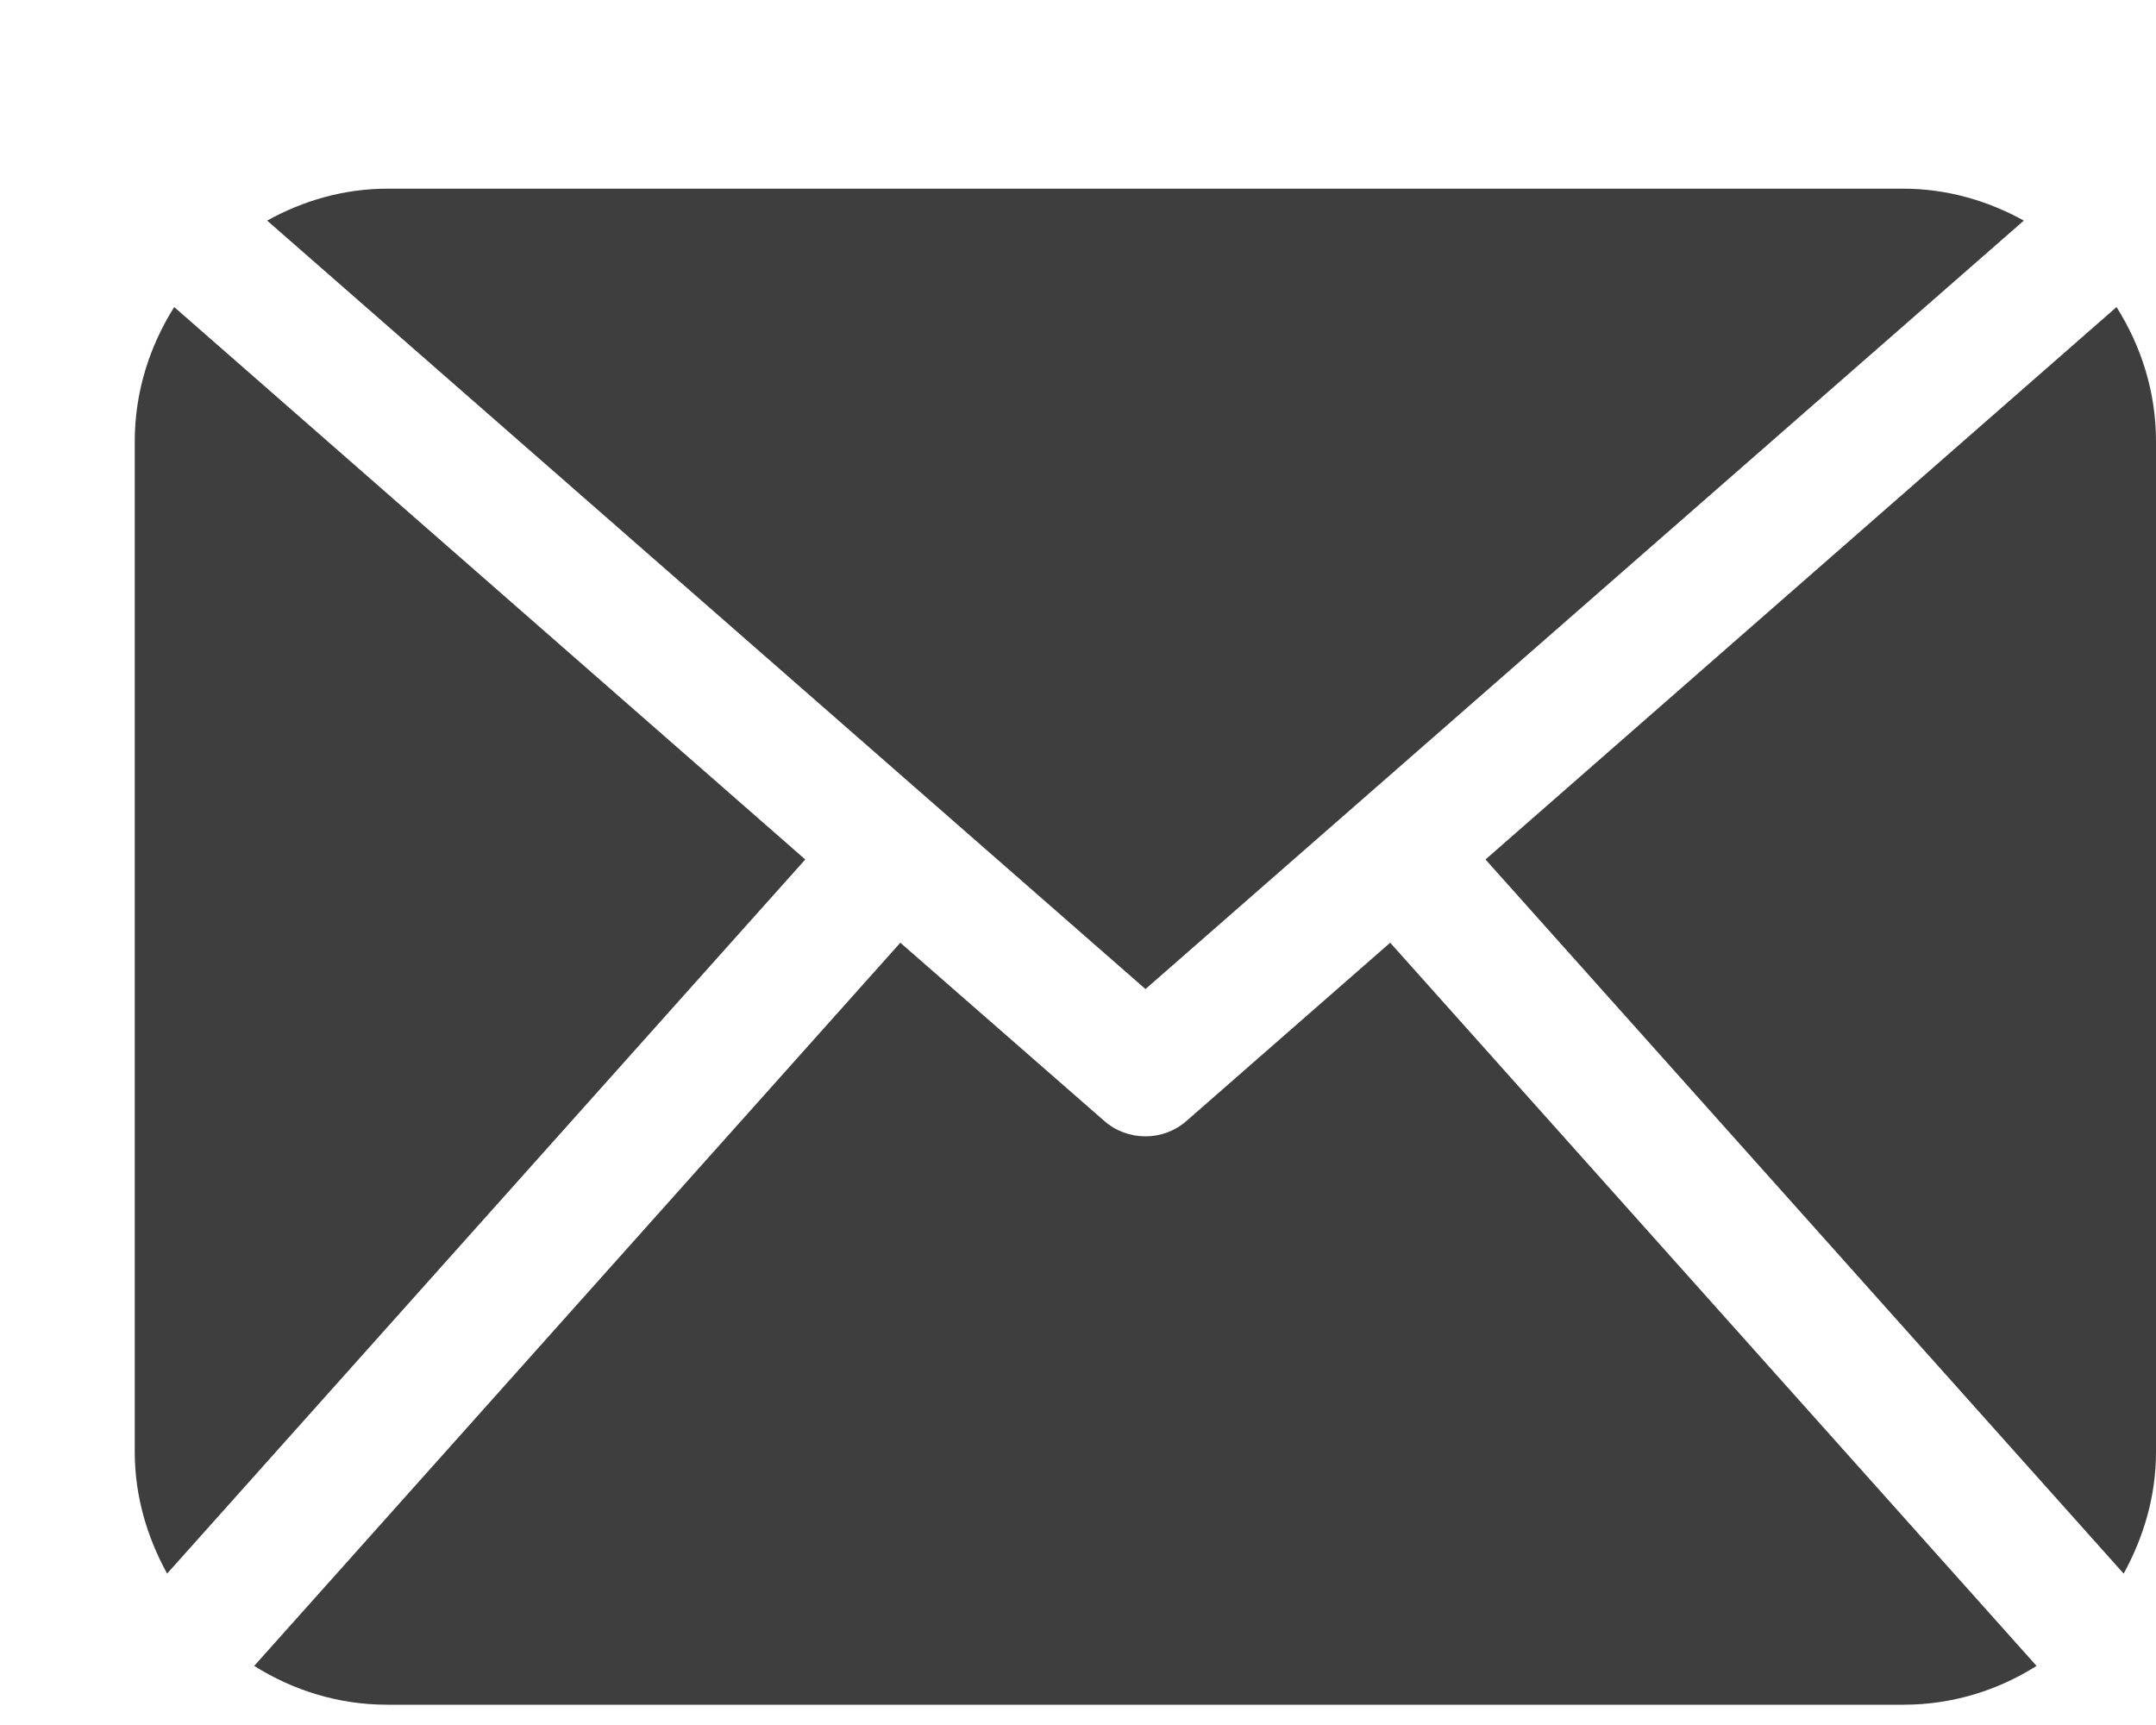
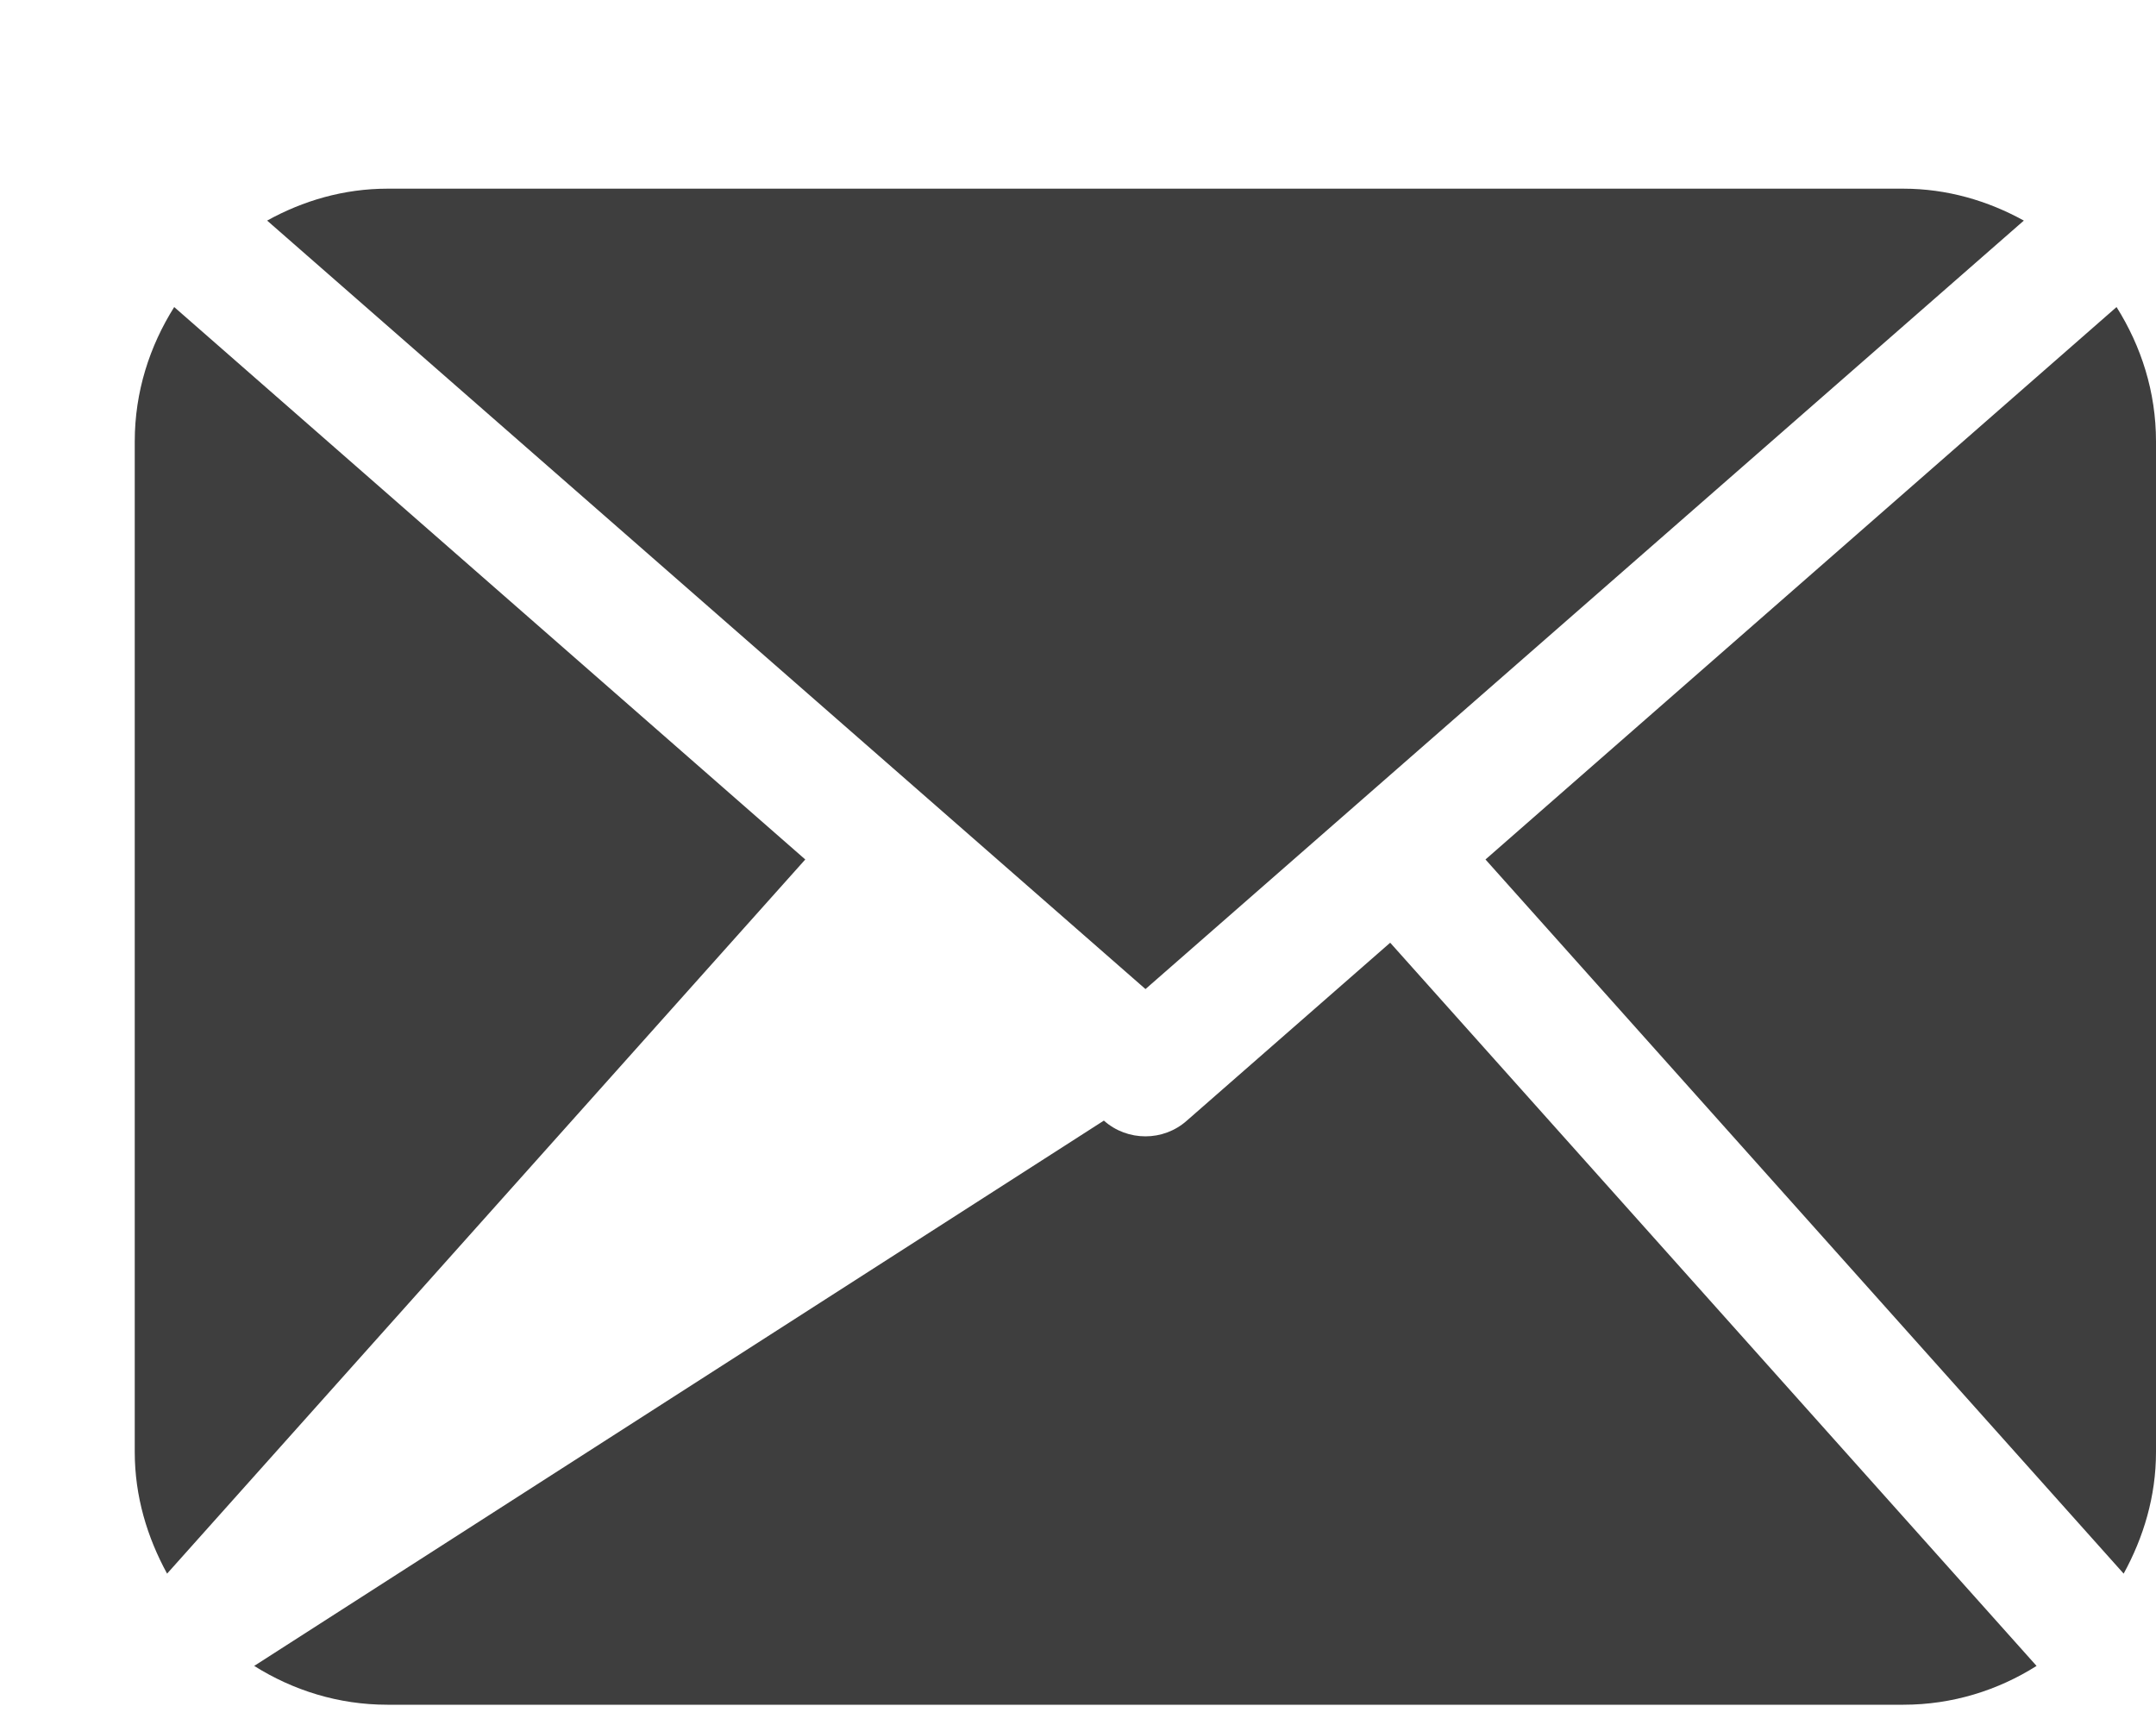
<svg xmlns="http://www.w3.org/2000/svg" width="10" height="8" viewBox="0 0 10 8" fill="none">
-   <path d="M10 6.734C10 6.94 9.942 7.13 9.85 7.298L6.89 3.986L9.817 1.424C9.931 1.605 10 1.817 10 2.047V6.734ZM5.313 4.587L9.387 1.023C9.22 0.931 9.031 0.875 8.828 0.875H1.797C1.594 0.875 1.405 0.931 1.239 1.023L5.313 4.587ZM6.448 4.372L5.505 5.197C5.45 5.246 5.381 5.27 5.313 5.27C5.244 5.27 5.175 5.246 5.12 5.197L4.176 4.372L1.179 7.726C1.359 7.839 1.569 7.906 1.797 7.906H8.828C9.056 7.906 9.267 7.839 9.446 7.726L6.448 4.372ZM0.808 1.424C0.694 1.605 0.625 1.817 0.625 2.047V6.734C0.625 6.94 0.683 7.13 0.775 7.298L3.735 3.986L0.808 1.424Z" fill="#3E3E3E" />
+   <path d="M10 6.734C10 6.94 9.942 7.13 9.85 7.298L6.89 3.986L9.817 1.424C9.931 1.605 10 1.817 10 2.047V6.734ZM5.313 4.587L9.387 1.023C9.22 0.931 9.031 0.875 8.828 0.875H1.797C1.594 0.875 1.405 0.931 1.239 1.023L5.313 4.587ZM6.448 4.372L5.505 5.197C5.45 5.246 5.381 5.27 5.313 5.27C5.244 5.27 5.175 5.246 5.12 5.197L1.179 7.726C1.359 7.839 1.569 7.906 1.797 7.906H8.828C9.056 7.906 9.267 7.839 9.446 7.726L6.448 4.372ZM0.808 1.424C0.694 1.605 0.625 1.817 0.625 2.047V6.734C0.625 6.94 0.683 7.13 0.775 7.298L3.735 3.986L0.808 1.424Z" fill="#3E3E3E" />
</svg>